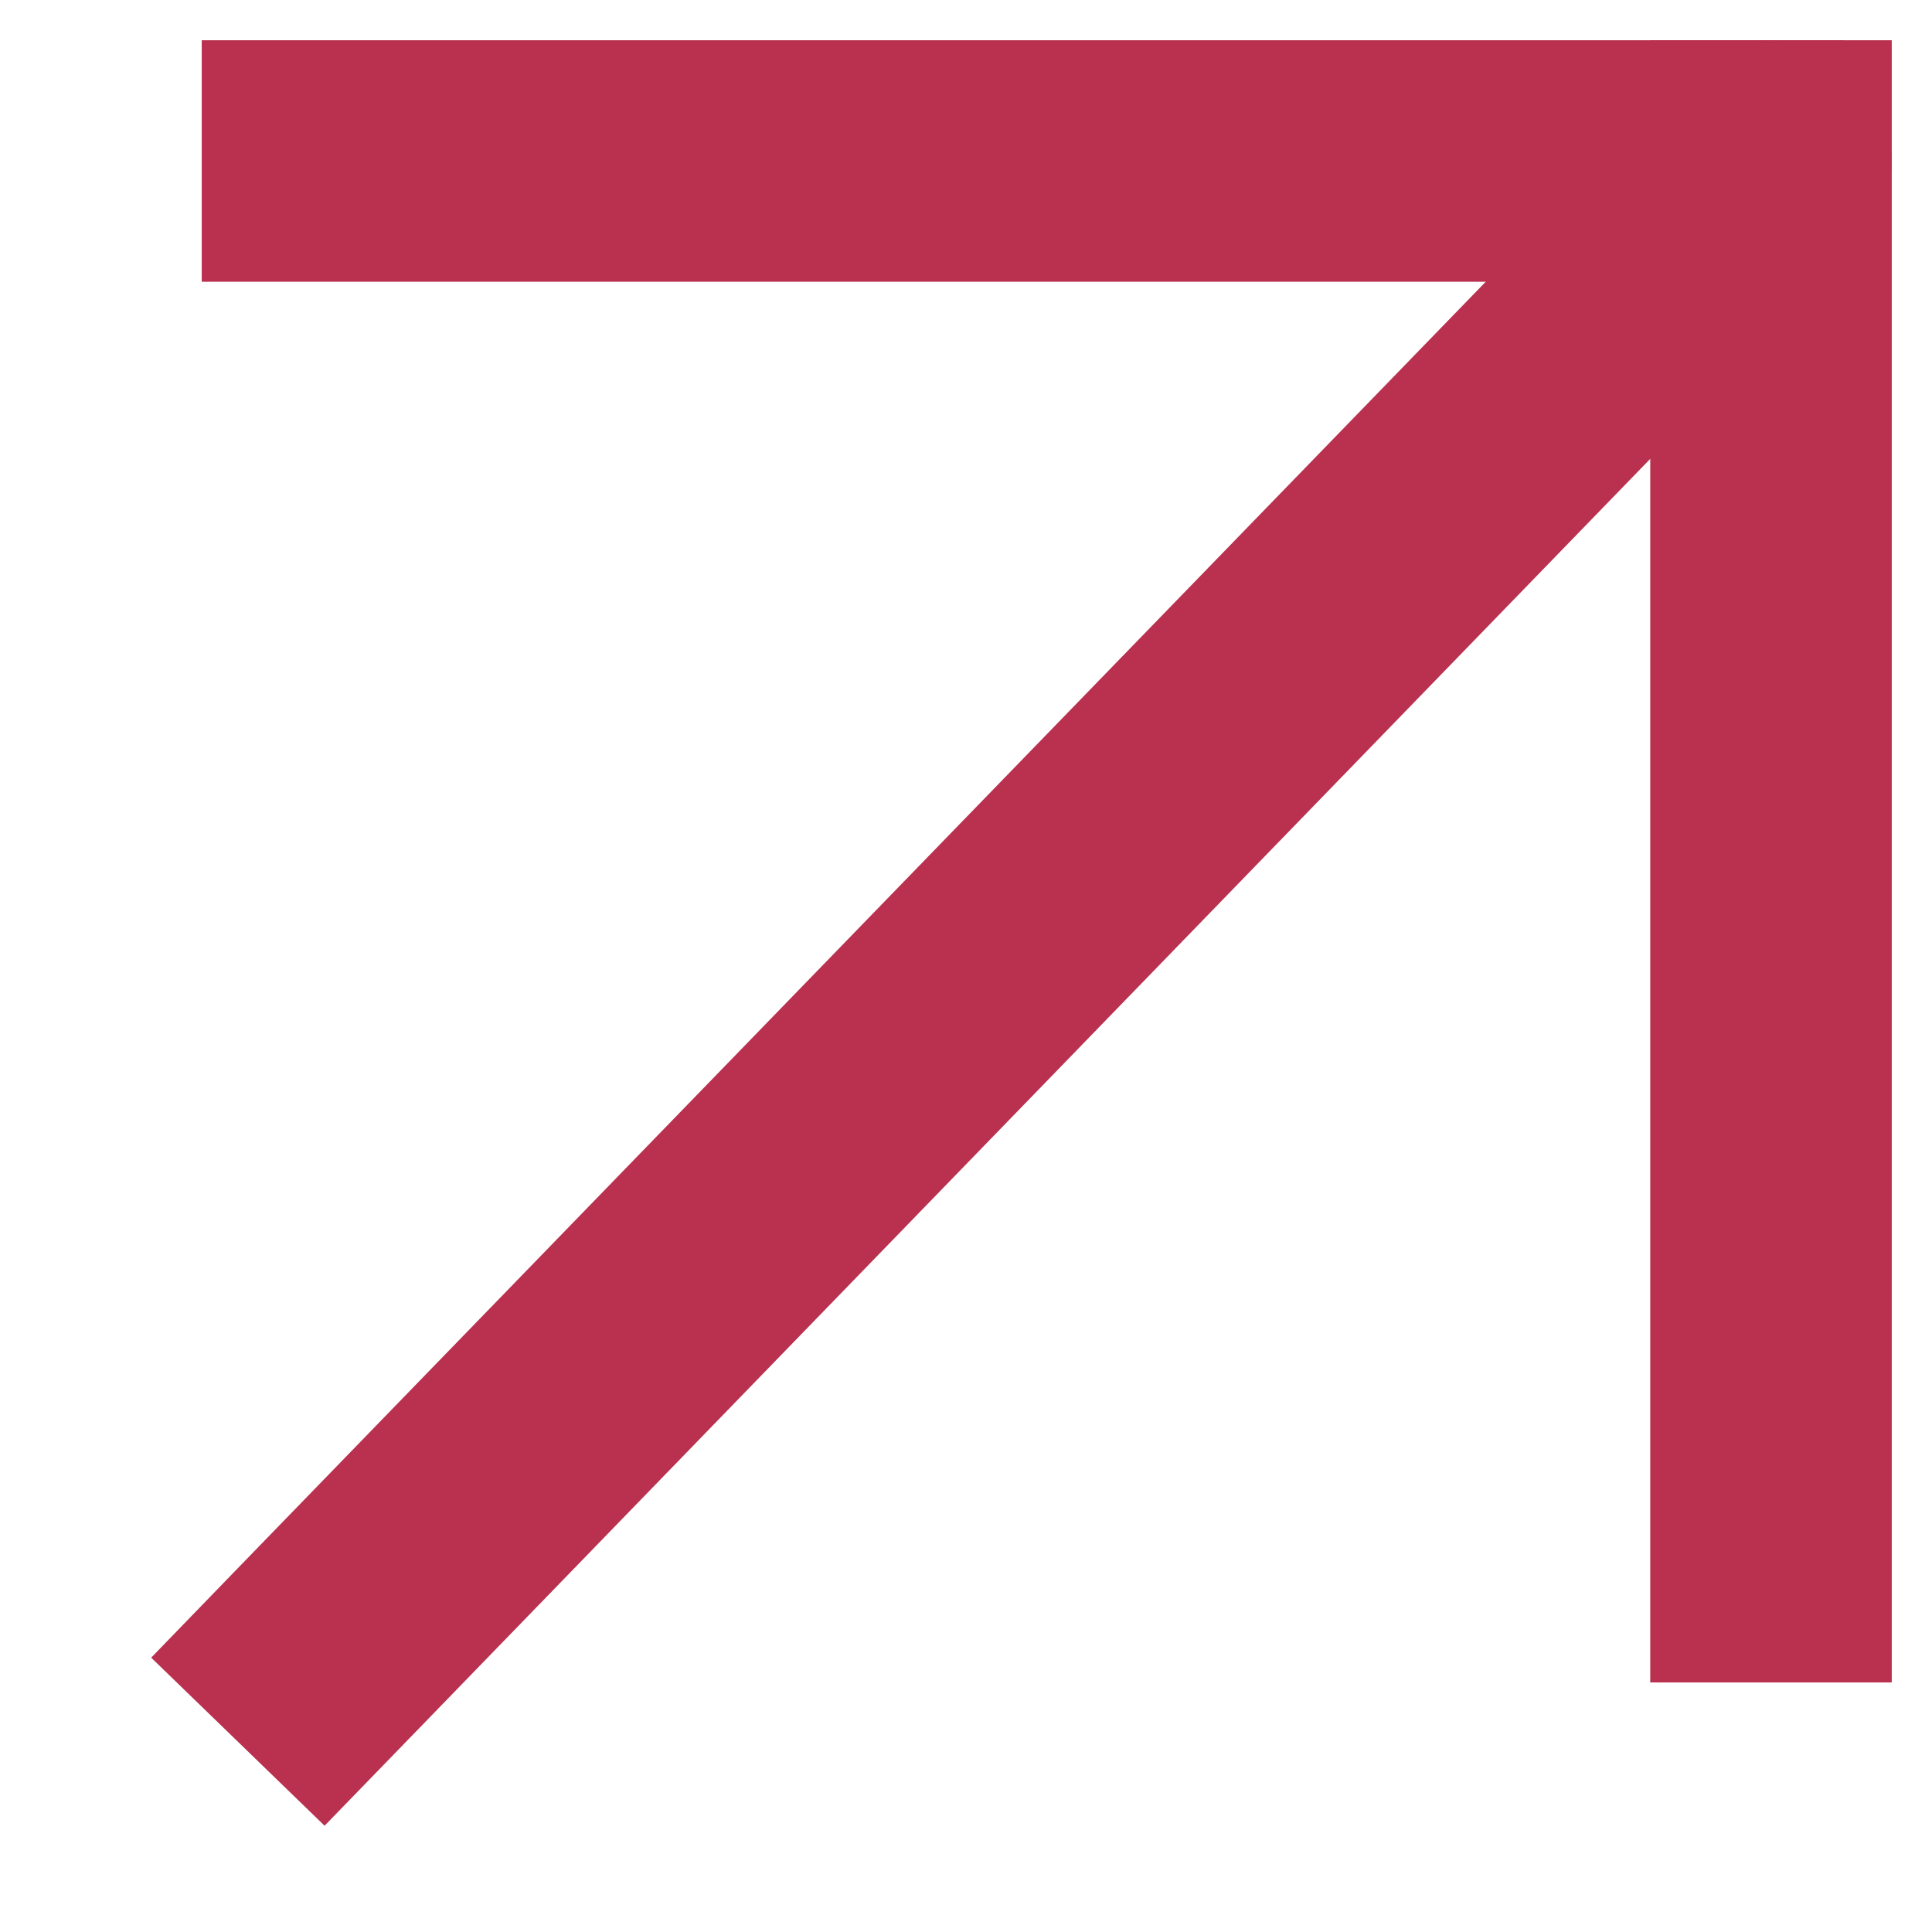
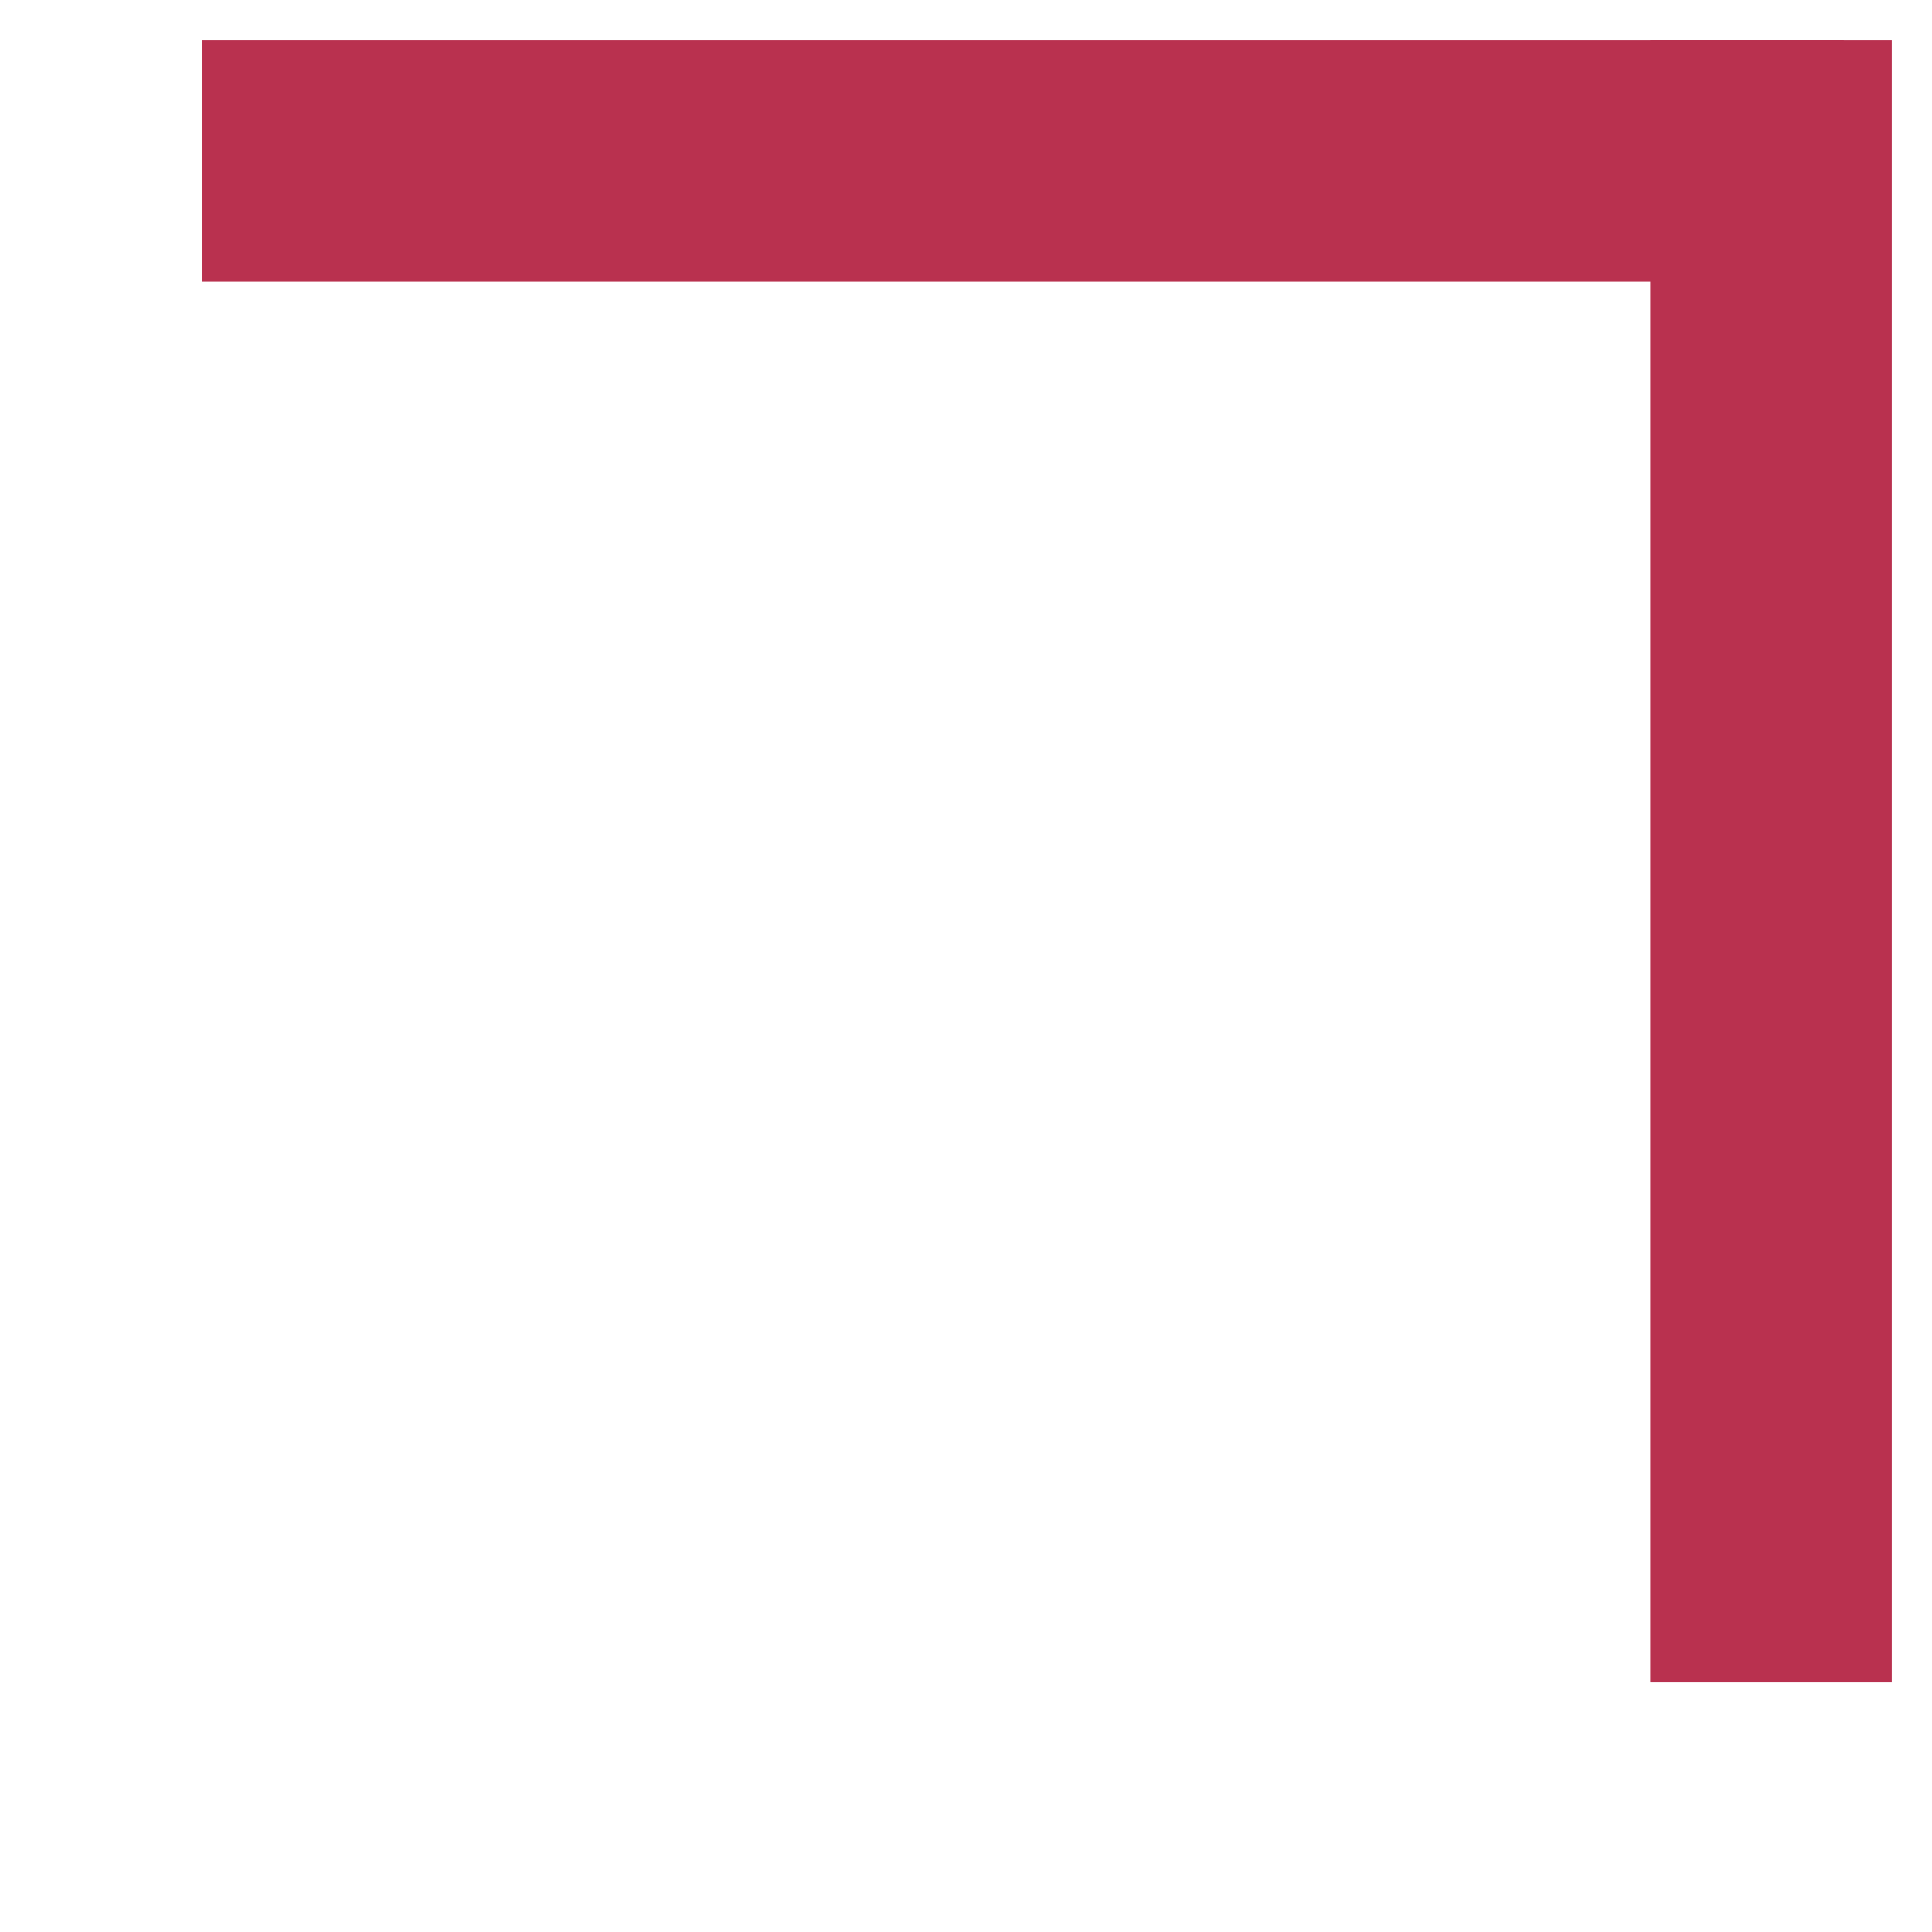
<svg xmlns="http://www.w3.org/2000/svg" width="12" height="12" viewBox="0 0 12 12" fill="none">
  <path d="M2.003 1L10.702 1" stroke="#B9314F" stroke-width="1.5" stroke-linecap="square" />
  <path d="M11 1L11 9.7" stroke="#B9314F" stroke-width="1.5" stroke-linecap="square" />
-   <path d="M11.538 1.522C11.827 1.225 11.819 0.75 11.522 0.462C11.225 0.173 10.75 0.18 10.462 0.478L11.538 1.522ZM1.461 9.757L0.939 10.296L2.016 11.34L2.538 10.802L1.461 9.757ZM10.462 0.478L1.461 9.757L2.538 10.802L11.538 1.522L10.462 0.478Z" fill="#B9314F" />
</svg>